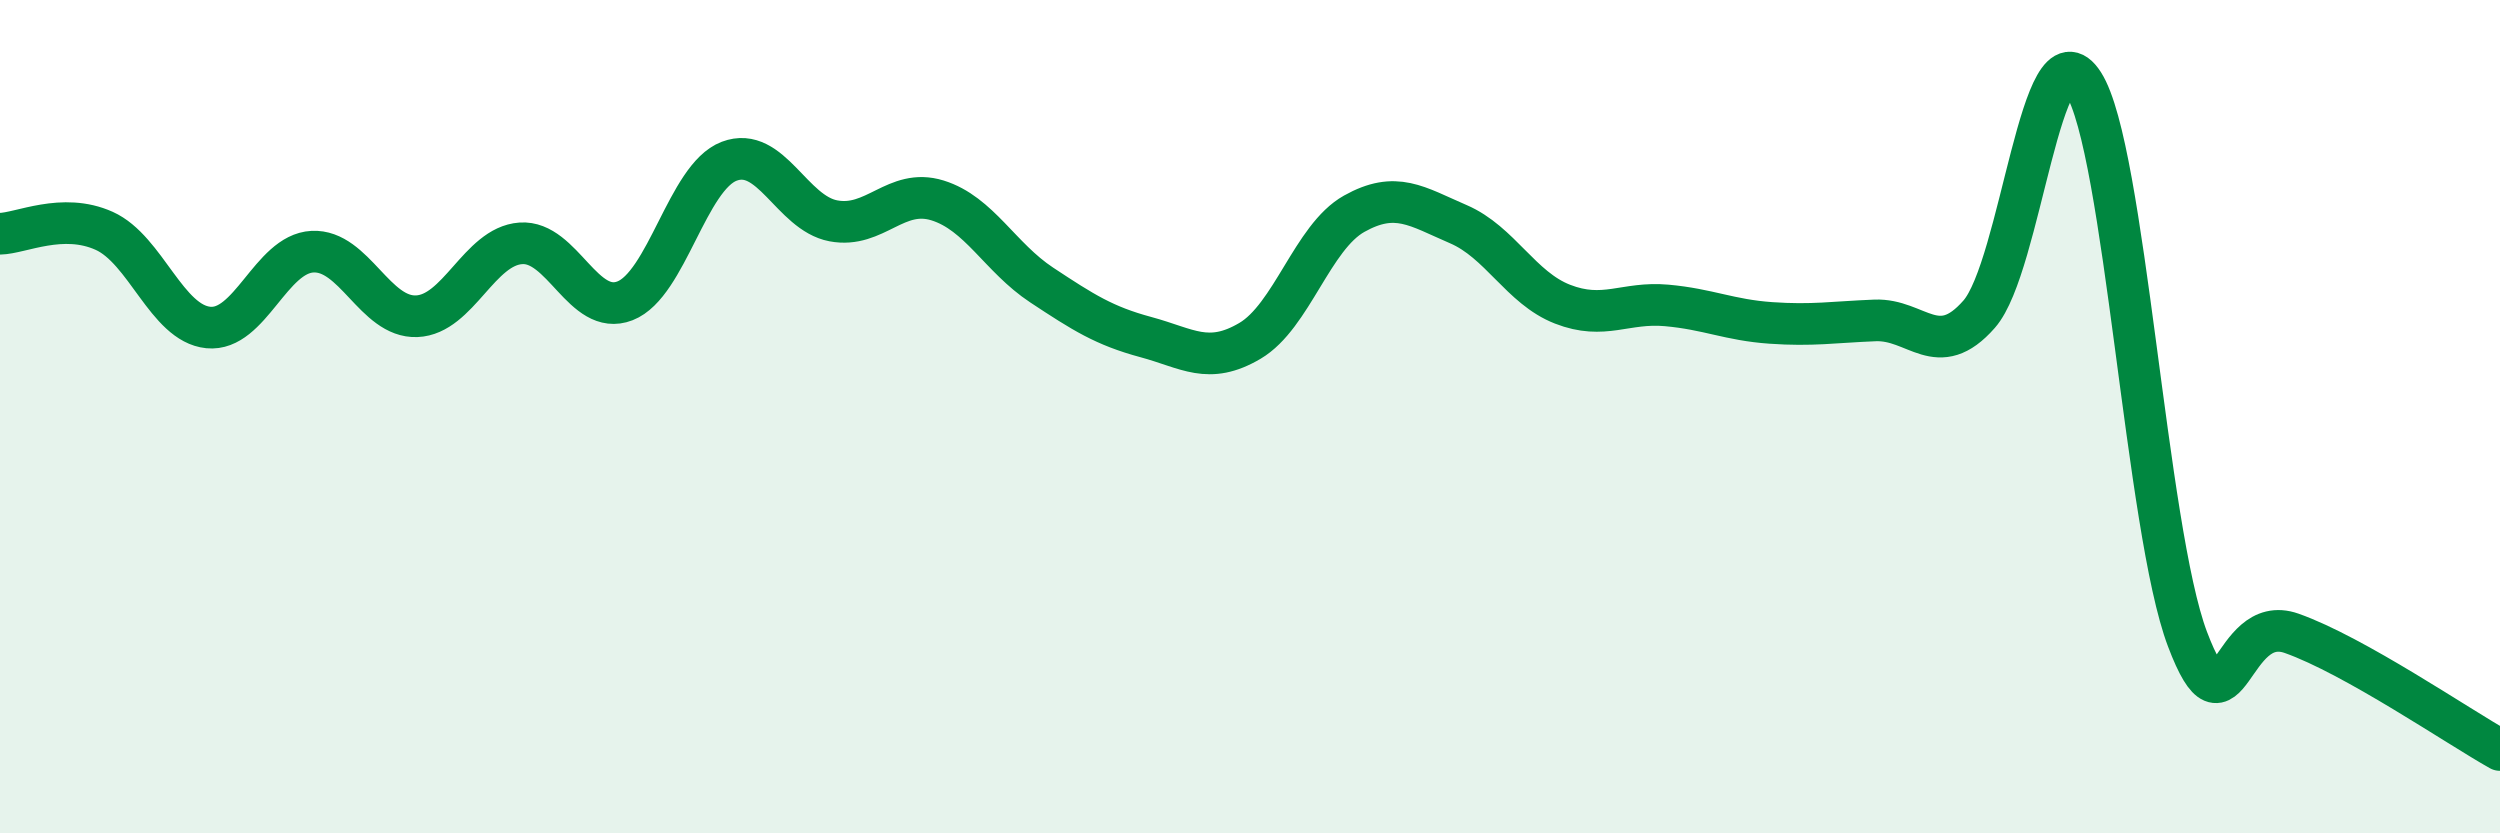
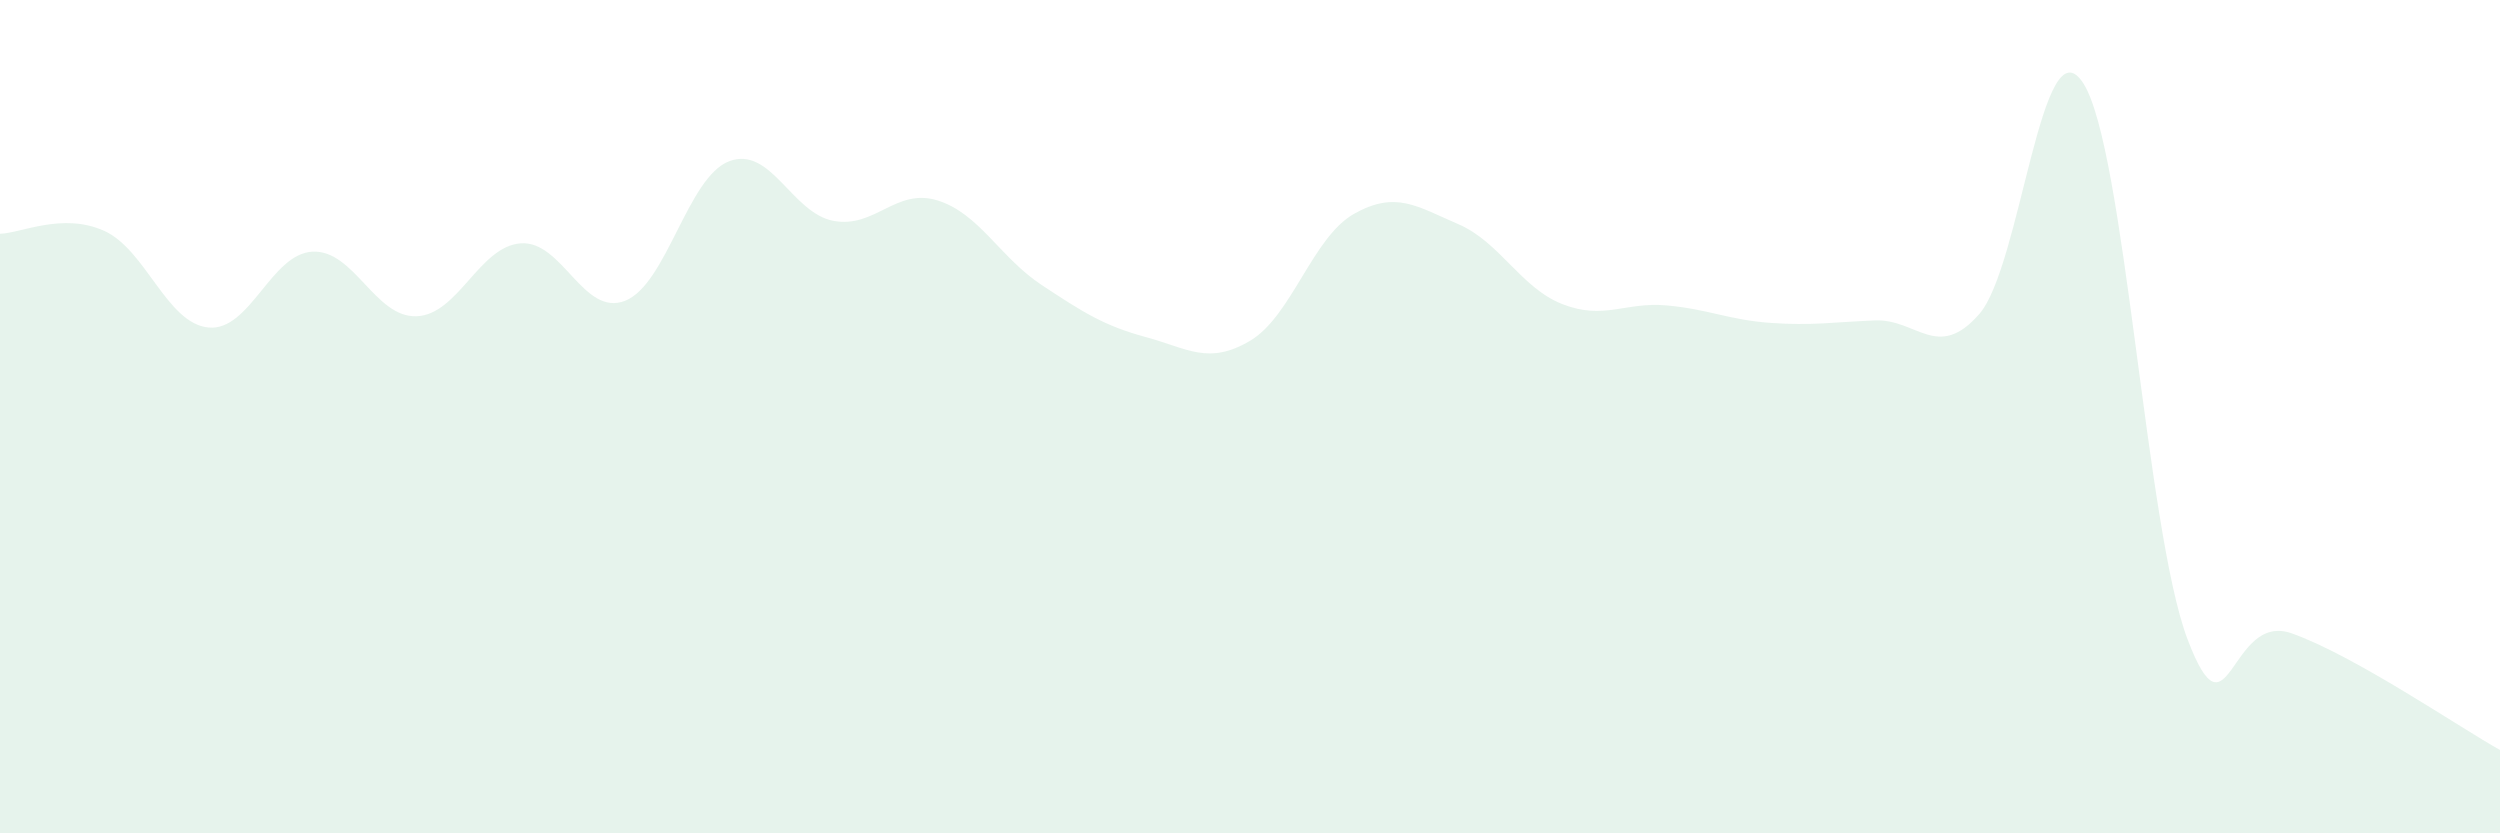
<svg xmlns="http://www.w3.org/2000/svg" width="60" height="20" viewBox="0 0 60 20">
  <path d="M 0,5.61 C 0.5,5.6 1.5,5.09 2.5,5.54 C 3.5,5.99 4,7.76 5,7.86 C 6,7.96 6.5,6.09 7.5,6.04 C 8.5,5.99 9,7.63 10,7.59 C 11,7.55 11.5,5.91 12.5,5.84 C 13.5,5.77 14,7.61 15,7.22 C 16,6.83 16.5,4.25 17.5,3.87 C 18.5,3.49 19,5.11 20,5.3 C 21,5.49 21.5,4.5 22.5,4.81 C 23.5,5.12 24,6.18 25,6.84 C 26,7.5 26.5,7.82 27.5,8.09 C 28.5,8.36 29,8.77 30,8.18 C 31,7.59 31.5,5.69 32.5,5.13 C 33.5,4.57 34,4.95 35,5.38 C 36,5.81 36.5,6.91 37.5,7.3 C 38.5,7.69 39,7.24 40,7.33 C 41,7.42 41.5,7.68 42.5,7.75 C 43.5,7.82 44,7.73 45,7.69 C 46,7.65 46.5,8.68 47.5,7.54 C 48.5,6.4 49,0.44 50,2 C 51,3.56 51.5,12.7 52.5,15.34 C 53.5,17.98 53.5,14.67 55,15.2 C 56.5,15.73 59,17.44 60,18L60 20L0 20Z" fill="#008740" opacity="0.1" stroke-linecap="round" stroke-linejoin="round" />
-   <path d="M 0,5.61 C 0.5,5.6 1.5,5.09 2.5,5.54 C 3.5,5.99 4,7.76 5,7.86 C 6,7.96 6.5,6.09 7.5,6.04 C 8.5,5.99 9,7.63 10,7.59 C 11,7.55 11.5,5.91 12.5,5.84 C 13.5,5.77 14,7.61 15,7.22 C 16,6.83 16.5,4.25 17.5,3.87 C 18.5,3.49 19,5.11 20,5.3 C 21,5.49 21.5,4.5 22.5,4.81 C 23.5,5.12 24,6.18 25,6.84 C 26,7.5 26.5,7.82 27.5,8.09 C 28.5,8.36 29,8.77 30,8.18 C 31,7.59 31.5,5.69 32.5,5.13 C 33.5,4.57 34,4.95 35,5.38 C 36,5.81 36.5,6.91 37.5,7.3 C 38.5,7.69 39,7.24 40,7.33 C 41,7.42 41.5,7.68 42.5,7.75 C 43.5,7.82 44,7.73 45,7.69 C 46,7.65 46.5,8.68 47.5,7.54 C 48.5,6.4 49,0.44 50,2 C 51,3.56 51.5,12.7 52.5,15.34 C 53.5,17.98 53.5,14.67 55,15.2 C 56.5,15.73 59,17.44 60,18" stroke="#008740" stroke-width="1" fill="none" stroke-linecap="round" stroke-linejoin="round" />
</svg>